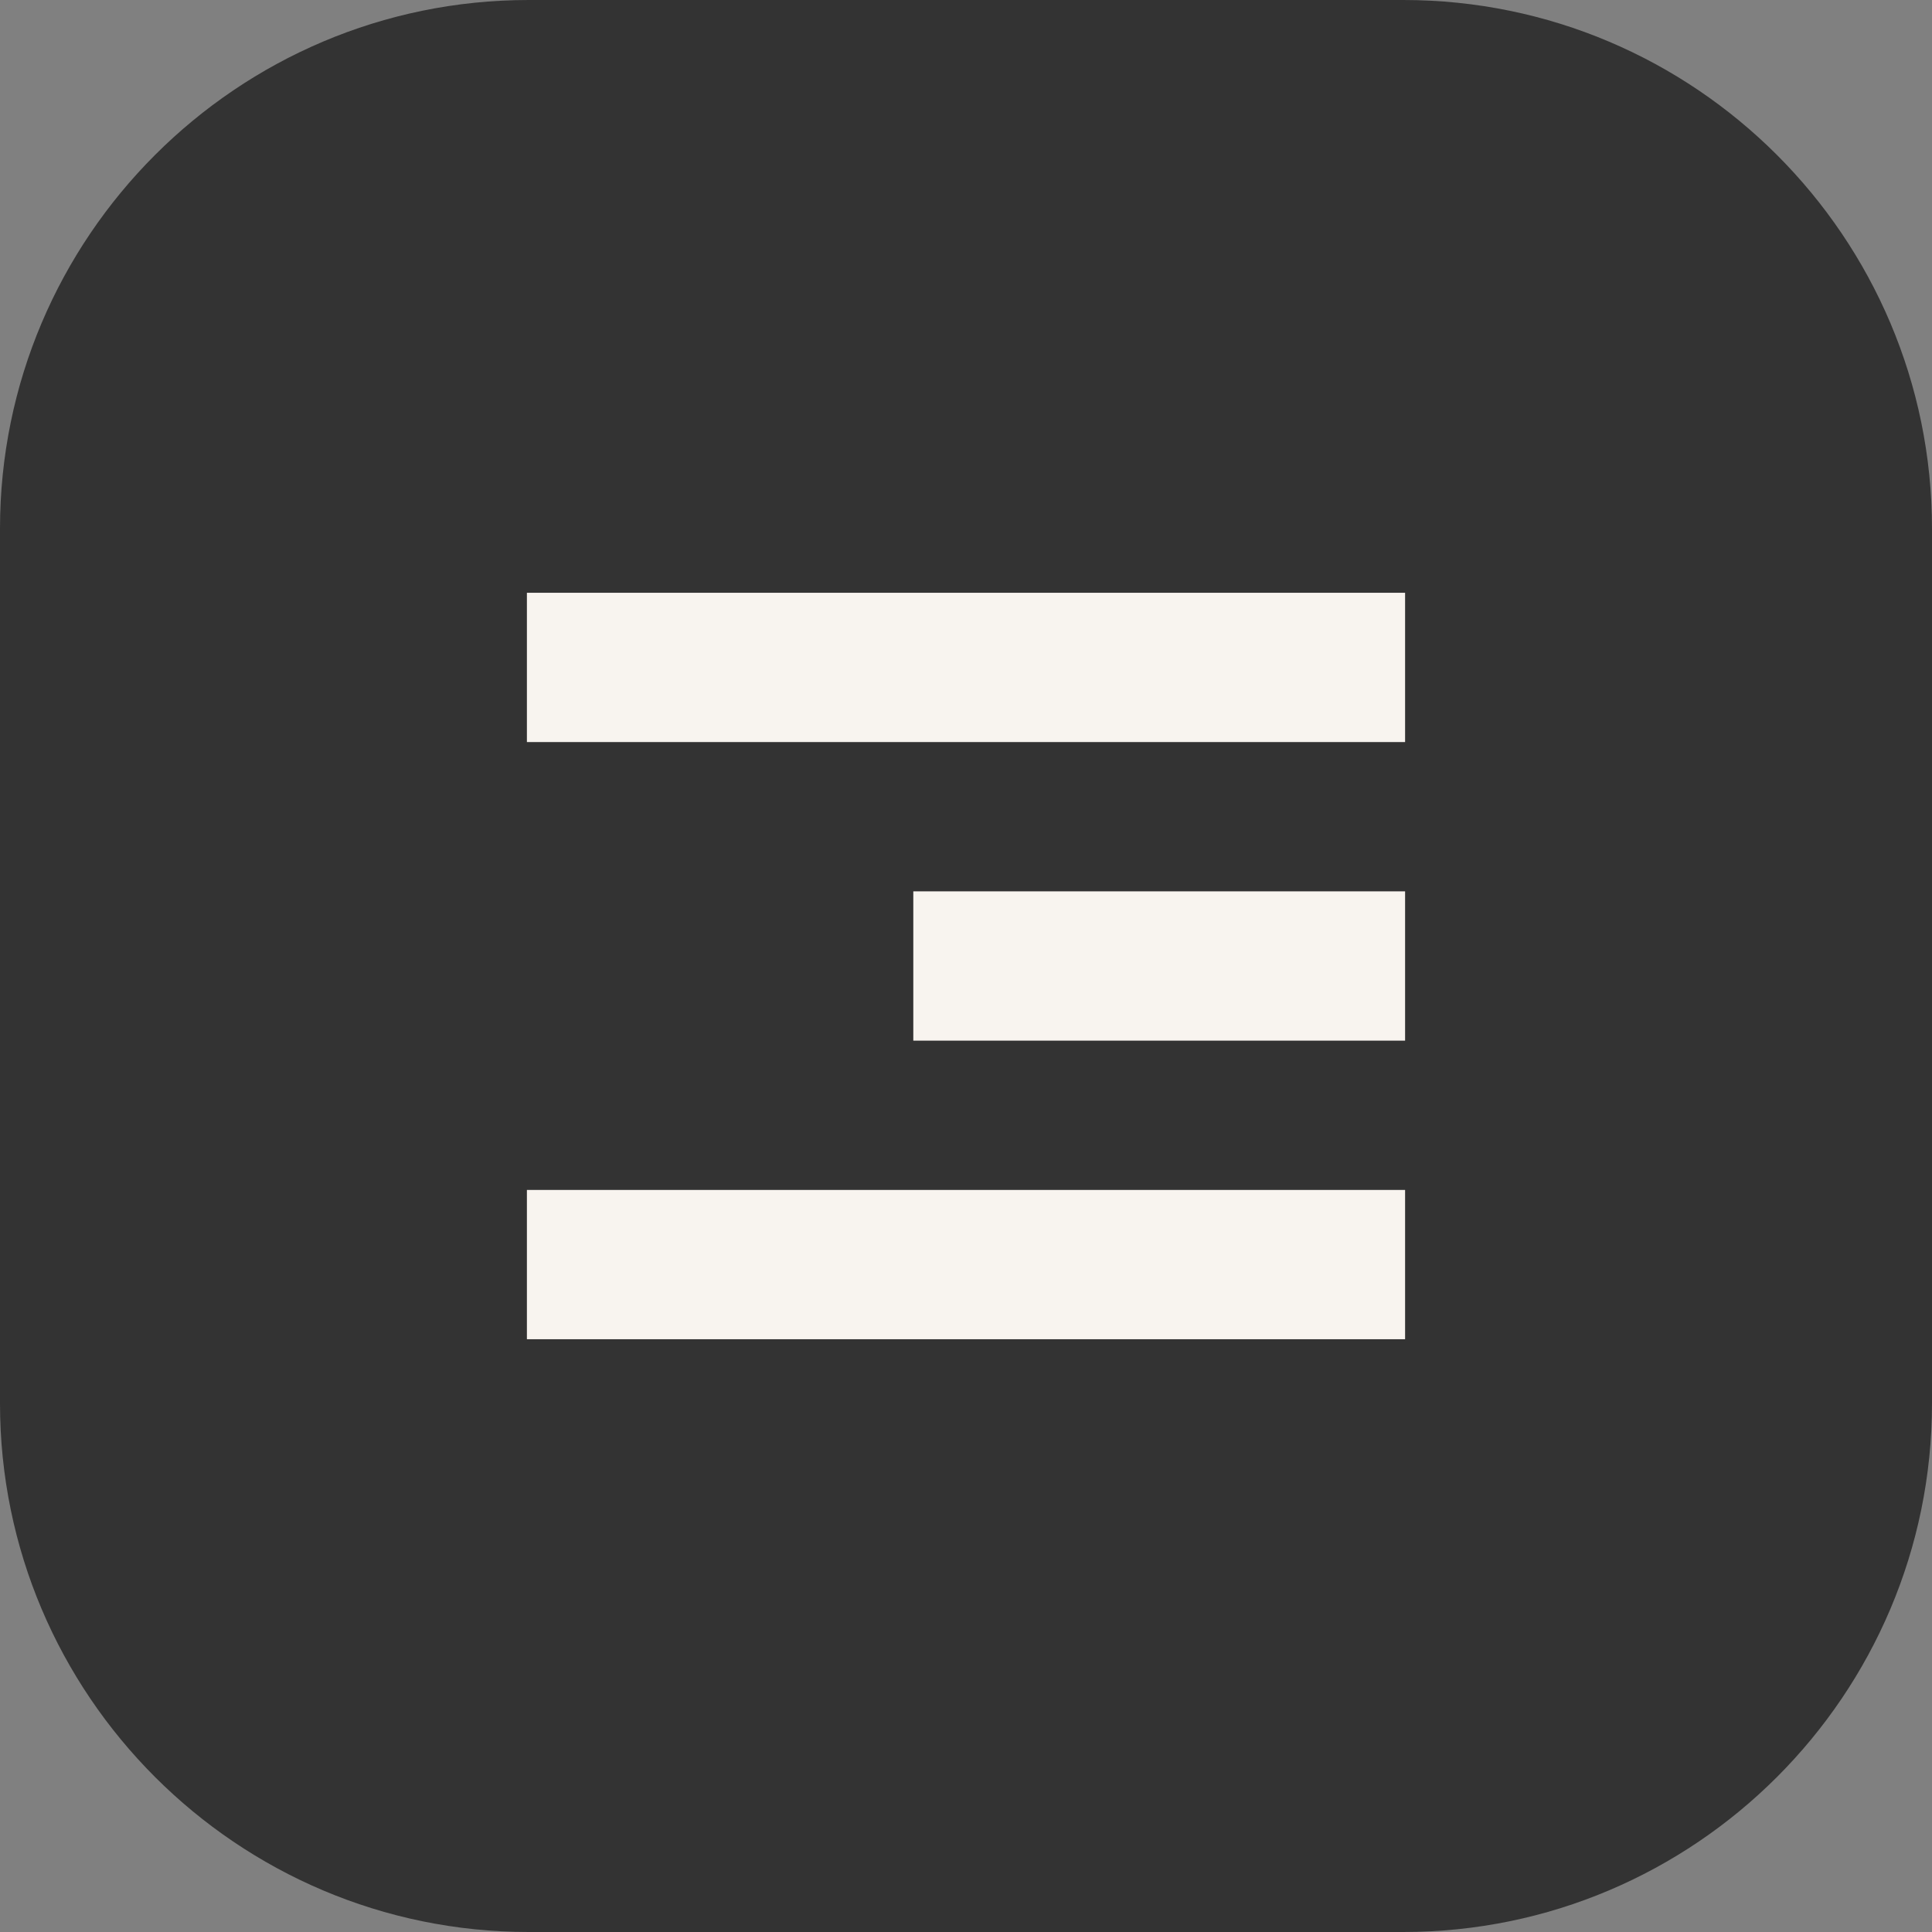
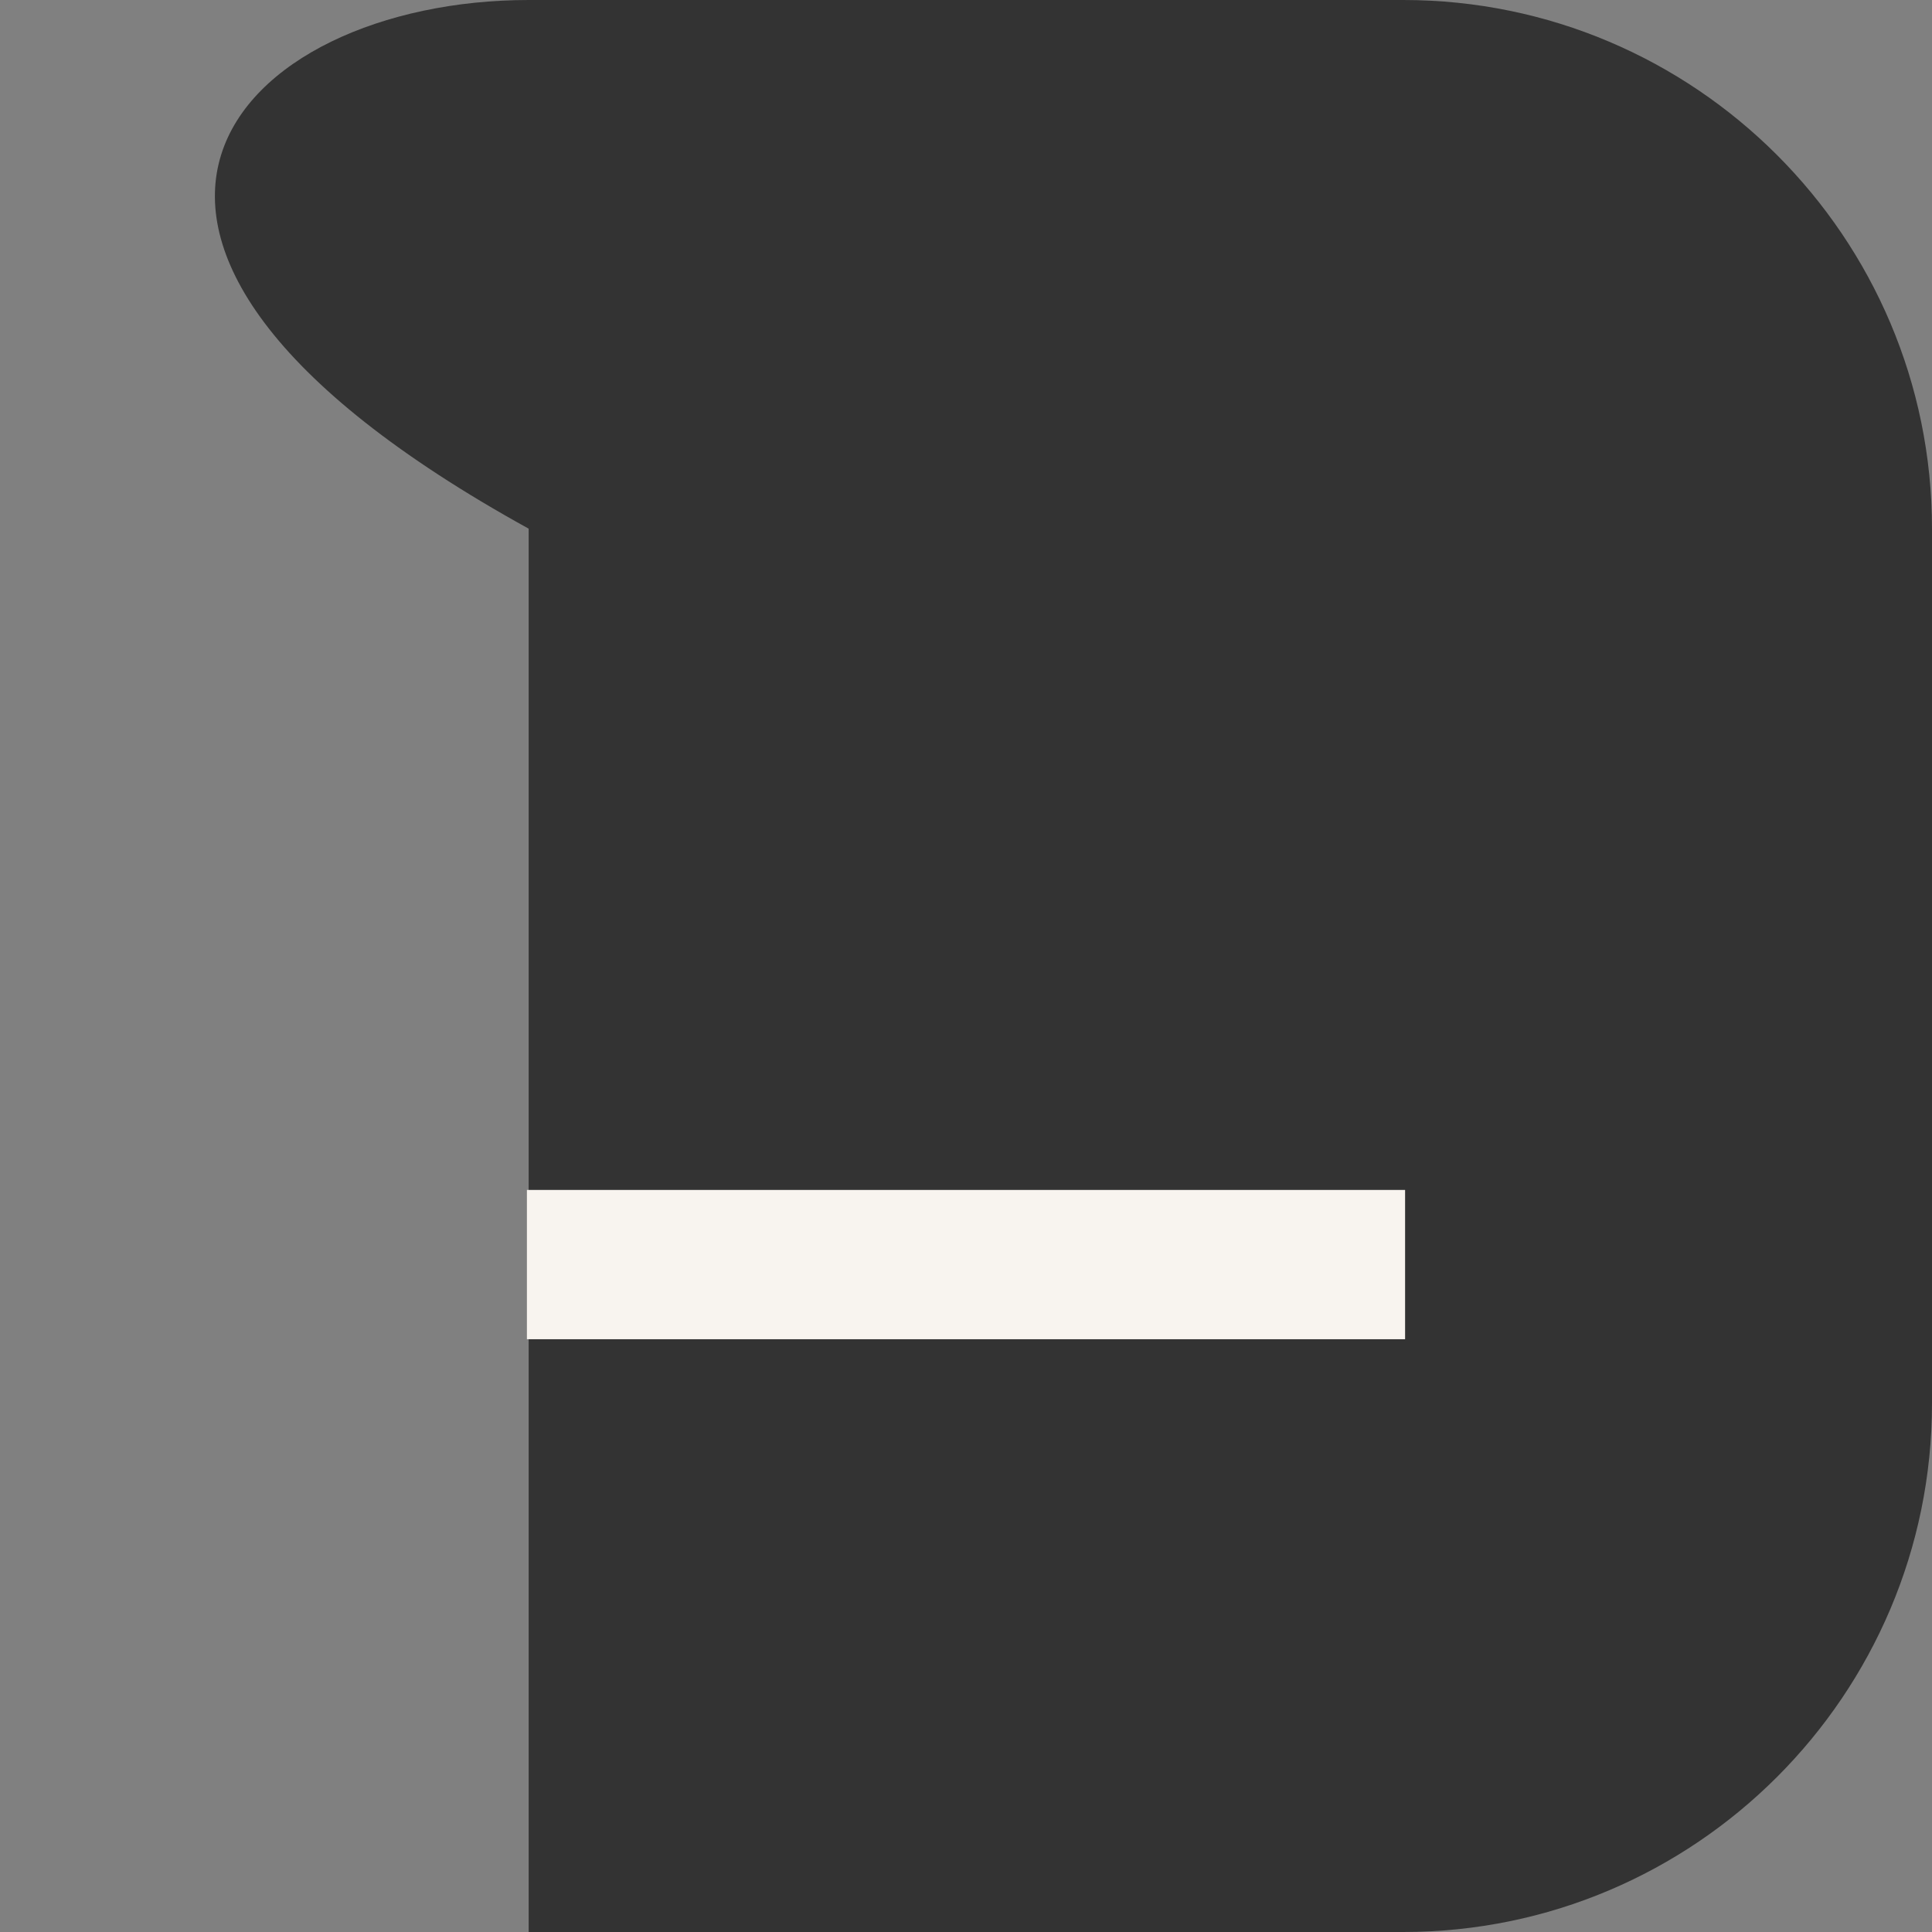
<svg xmlns="http://www.w3.org/2000/svg" id="Layer_1" x="0px" y="0px" viewBox="0 0 220 220" style="enable-background:new 0 0 220 220;" xml:space="preserve">
  <rect x="0" y="0" width="220" height="220" fill="#808080" stroke="none" />
  <style type="text/css"> .st0{fill:#FE9F59;} .st1{fill:#FF5339;} .st2{fill:#FEE484;} .st3{fill:#2F8C75;} .st4{fill:#73CDFF;} .st5{fill:#4B82B4;} .st6{fill:#FF8661;} .st7{fill:#8ACEA1;} .st8{fill:#FCB06B;} .st9{fill:#559391;} .st10{fill:#D9D9D9;} .st11{fill-rule:evenodd;clip-rule:evenodd;fill:#FFC543;} .st12{fill-rule:evenodd;clip-rule:evenodd;fill:#FEE484;} .st13{fill-rule:evenodd;clip-rule:evenodd;fill:#8ACEA1;} .st14{fill-rule:evenodd;clip-rule:evenodd;fill:#FF8661;} .st15{fill-rule:evenodd;clip-rule:evenodd;fill:#4B82B4;} .st16{fill:none;stroke:#FEE484;stroke-width:9;stroke-linecap:round;stroke-linejoin:round;stroke-miterlimit:10;} .st17{fill:none;stroke:#FFC543;stroke-width:9;stroke-linecap:round;stroke-linejoin:round;stroke-miterlimit:10;} .st18{fill:none;stroke:#8ACEA1;stroke-width:9;stroke-linecap:round;stroke-linejoin:round;stroke-miterlimit:10;} .st19{fill:none;stroke:#FF8661;stroke-width:9;stroke-linecap:round;stroke-linejoin:round;stroke-miterlimit:10;} .st20{fill:#FFFFFF;} .st21{fill:#333333;} .st22{fill:none;stroke:#8ACEA1;stroke-width:4;stroke-linecap:round;stroke-linejoin:round;stroke-miterlimit:10;} .st23{fill:none;stroke:#FF8661;stroke-width:4;stroke-linecap:round;stroke-linejoin:round;stroke-miterlimit:10;} .st24{fill:none;stroke:#FFC543;stroke-width:3;stroke-linecap:round;stroke-linejoin:round;stroke-miterlimit:10;} .st25{fill:#F8F4EF;} .st26{fill:#5F929E;} .st27{fill:#E28FB8;} .st28{clip-path:url(#SVGID_00000062157832406716042420000001501094090471556738_);} .st29{fill:none;stroke:#4B82B4;stroke-width:3;stroke-linecap:round;stroke-linejoin:round;stroke-miterlimit:10;} </style>
  <g>
-     <path class="st21" d="M159.8,220H60.2C27,220,0,193,0,159.8V60.2C0,27,27,0,60.2,0h99.6C193,0,220,27,220,60.2v99.6 C220,193,193,220,159.8,220z" />
+     <path class="st21" d="M159.8,220H60.2V60.2C0,27,27,0,60.2,0h99.6C193,0,220,27,220,60.2v99.6 C220,193,193,220,159.8,220z" />
    <g>
      <g>
-         <rect x="60" y="67.5" class="st25" width="100" height="17" />
-       </g>
+         </g>
      <g>
-         <rect x="104" y="101.5" class="st25" width="56" height="17" />
-       </g>
+         </g>
      <g>
        <rect x="60" y="135.5" class="st25" width="100" height="17" />
      </g>
    </g>
  </g>
</svg>